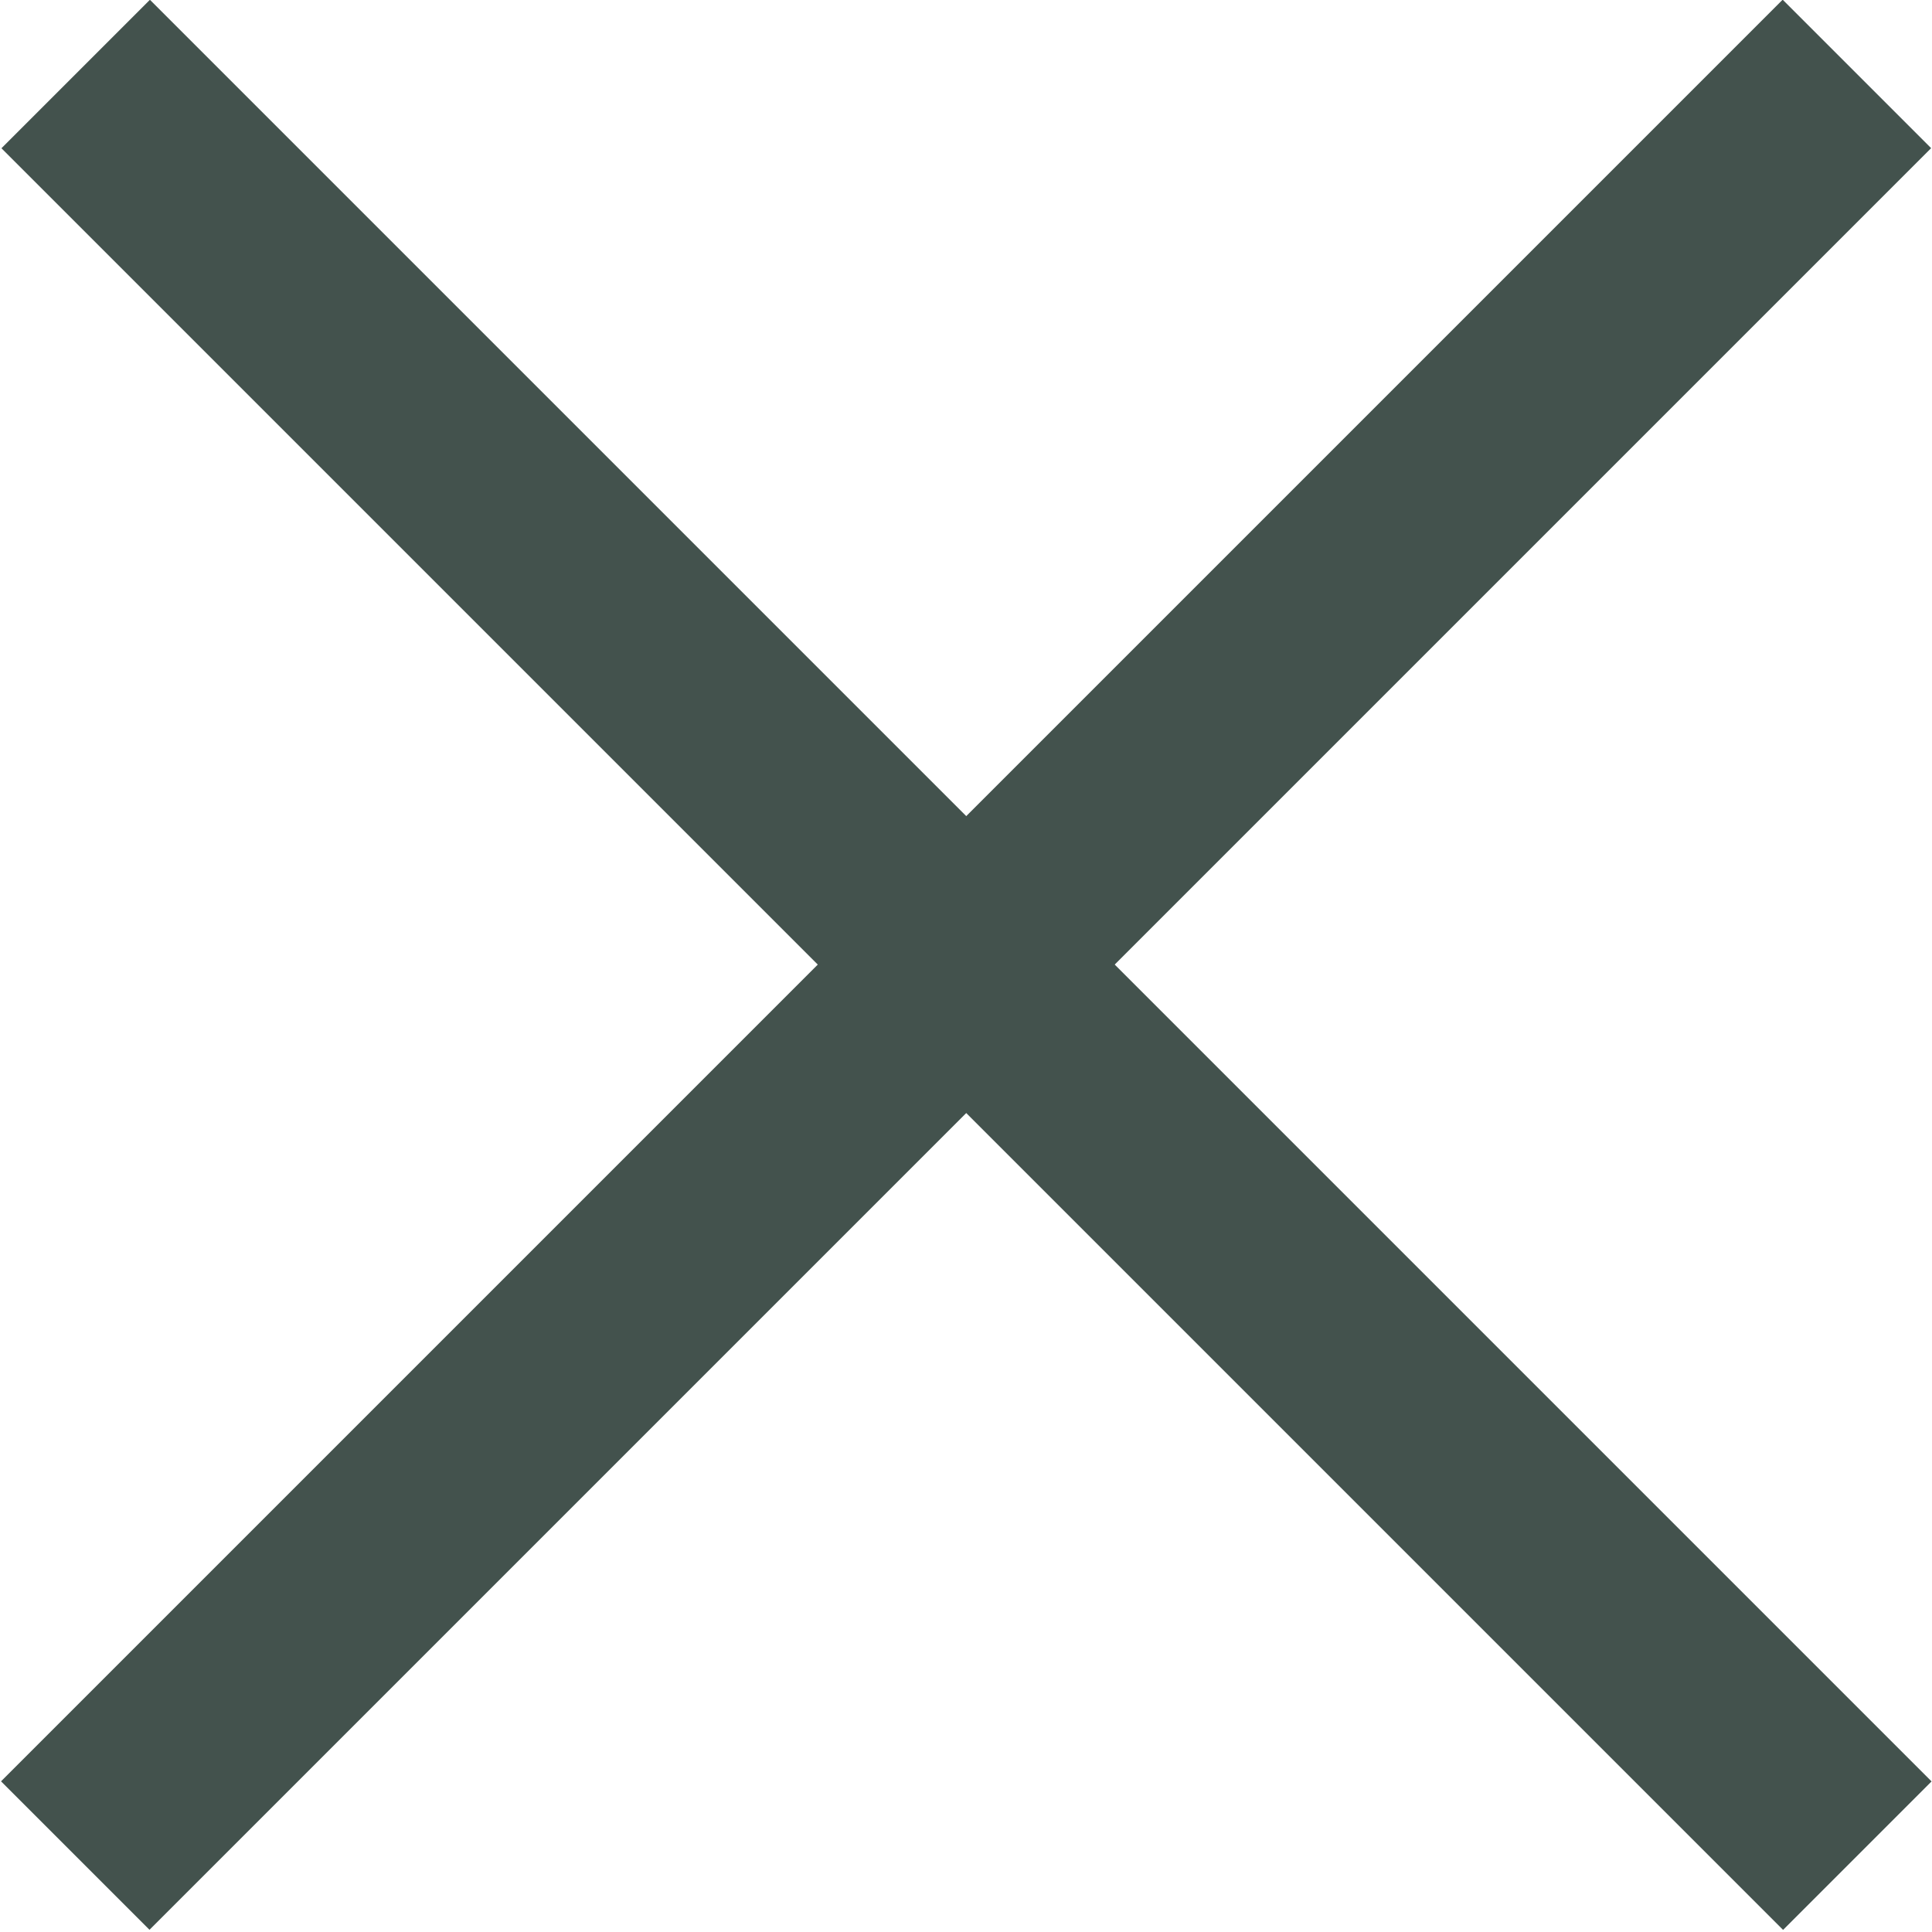
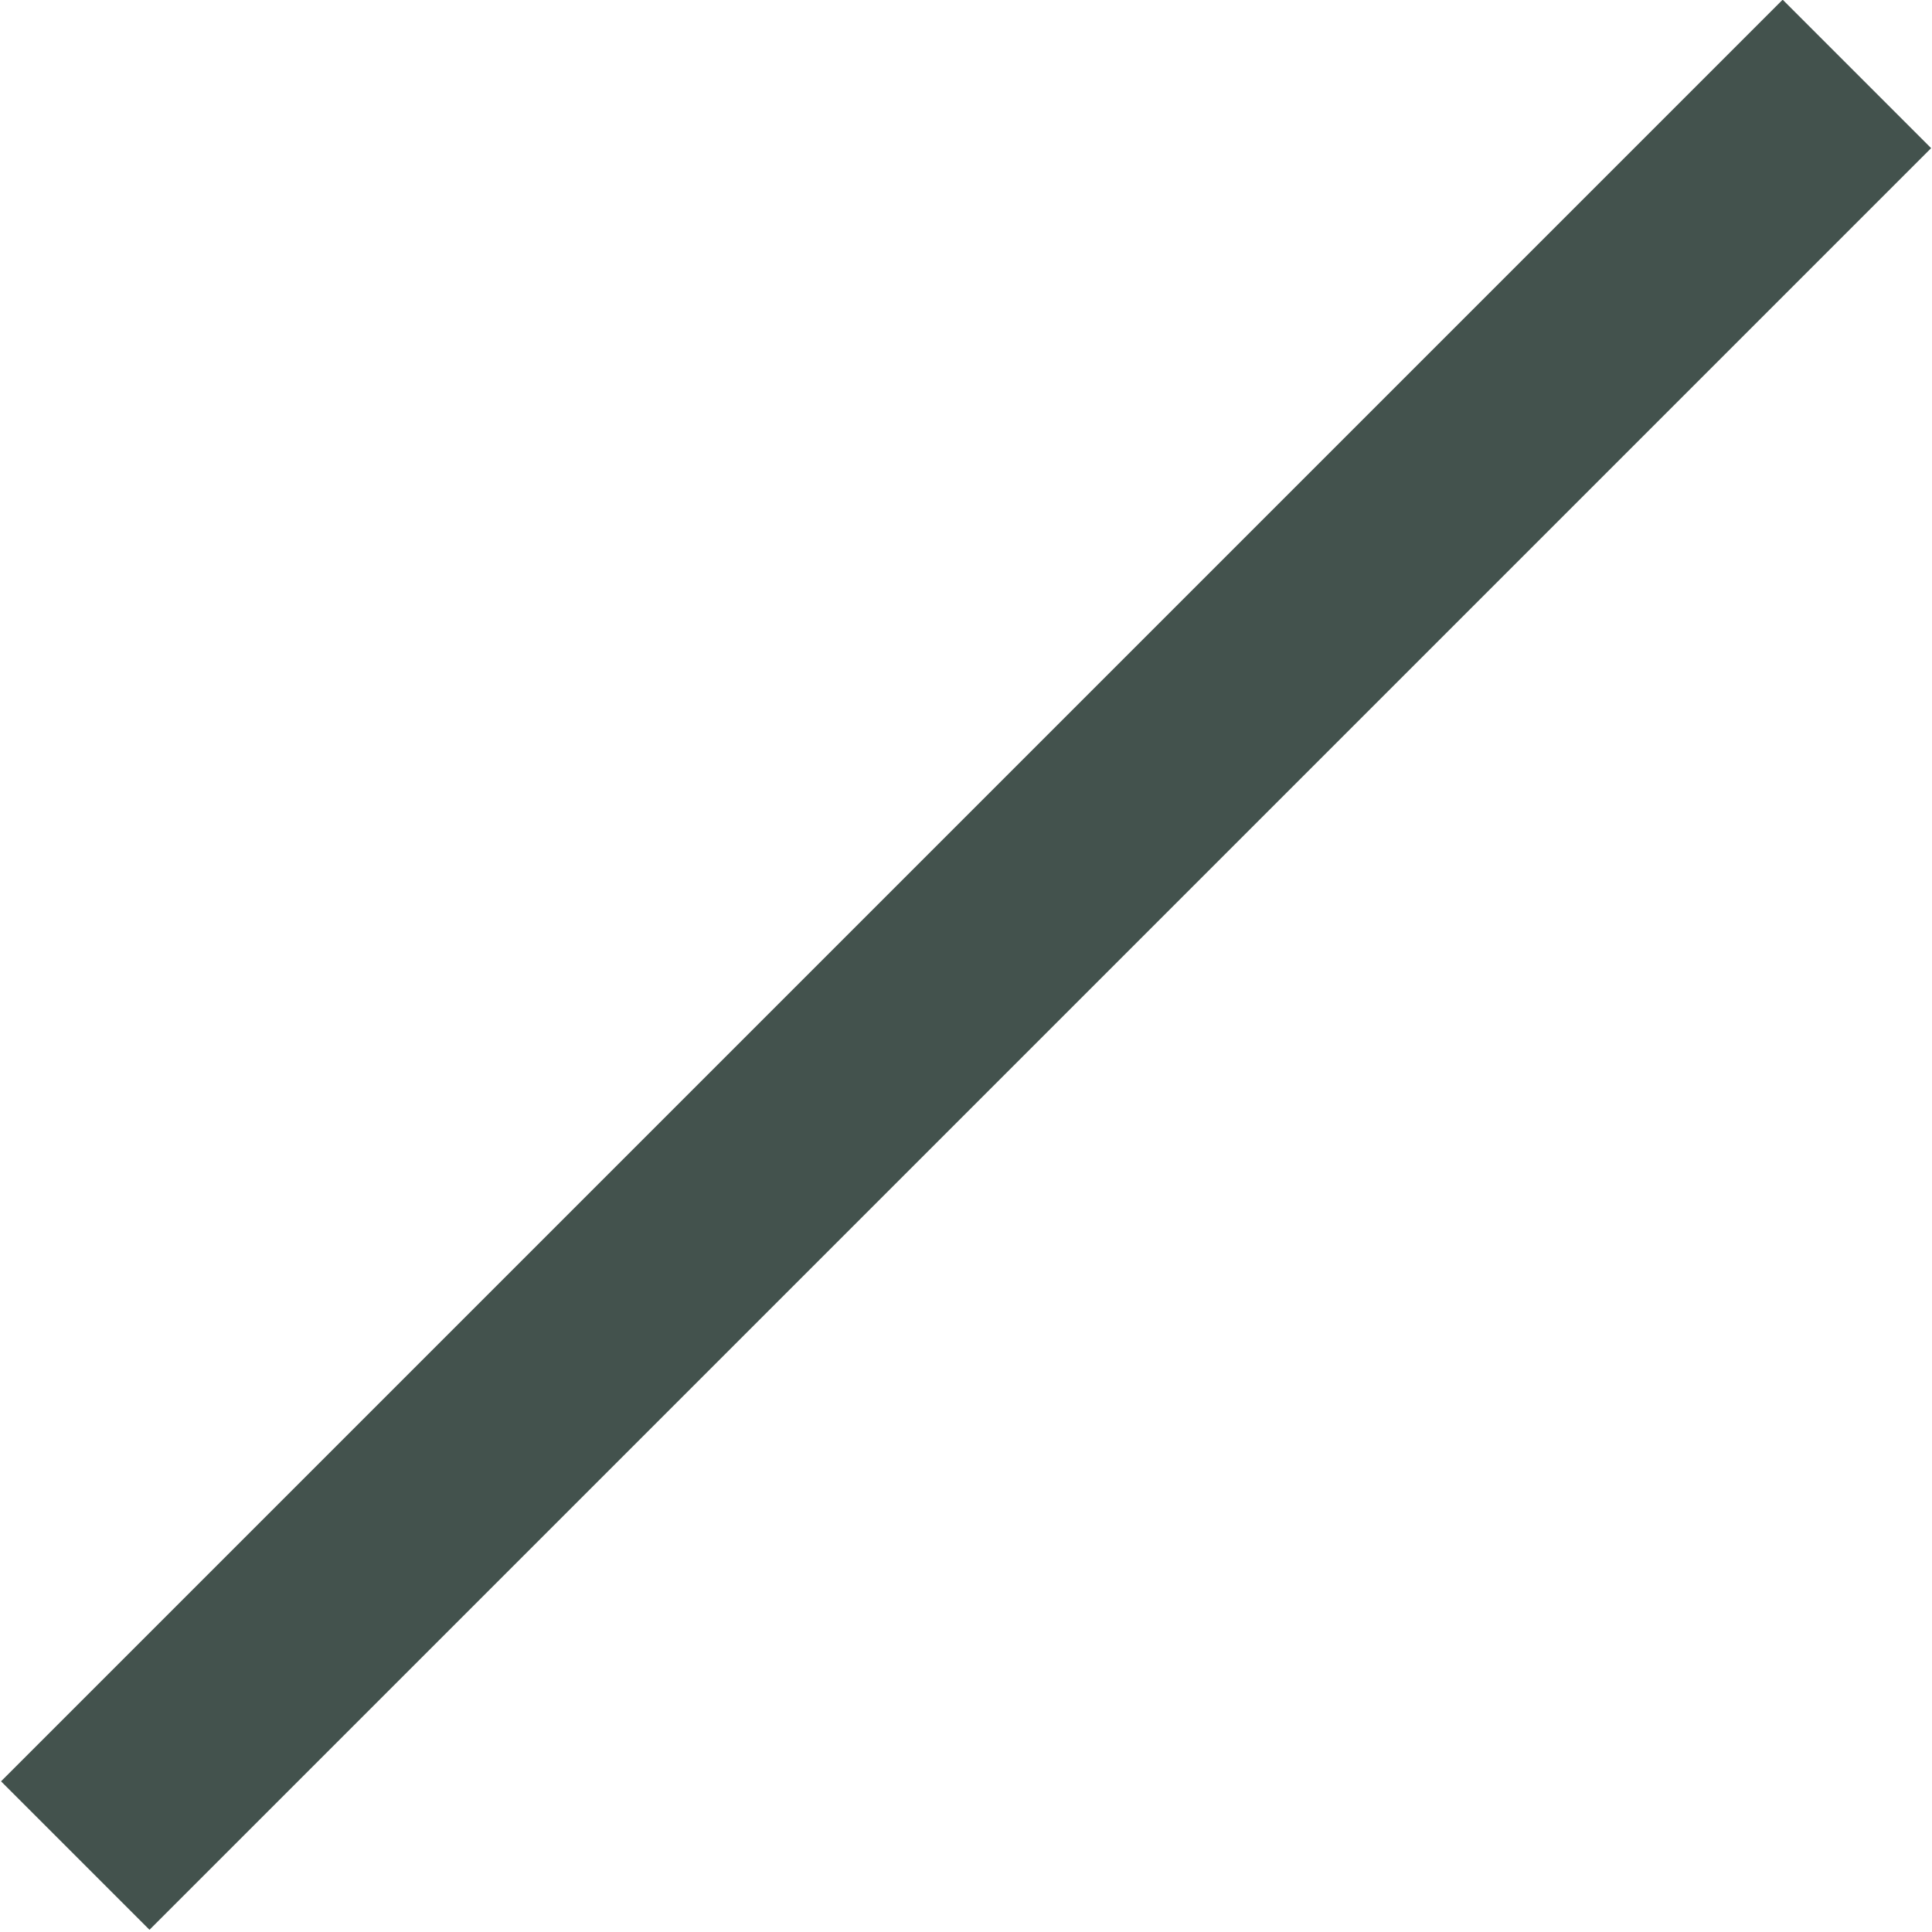
<svg xmlns="http://www.w3.org/2000/svg" version="1.1" id="Слой_1" x="0px" y="0px" viewBox="0 0 18.4 18.4" style="enable-background:new 0 0 18.4 18.4;" xml:space="preserve">
  <style type="text/css">
	.st0{fill:#43524D;}
</style>
  <g id="Слой_2_1_">
    <g id="Слой_1-2">
      <rect x="-2.8" y="8.2" transform="matrix(0.707 -0.707 0.707 0.707 -3.808 9.188)" class="st0" width="24" height="2" />
-       <rect x="8.2" y="-2.8" transform="matrix(0.707 -0.707 0.707 0.707 -3.804 9.189)" class="st0" width="2" height="24" />
    </g>
  </g>
</svg>